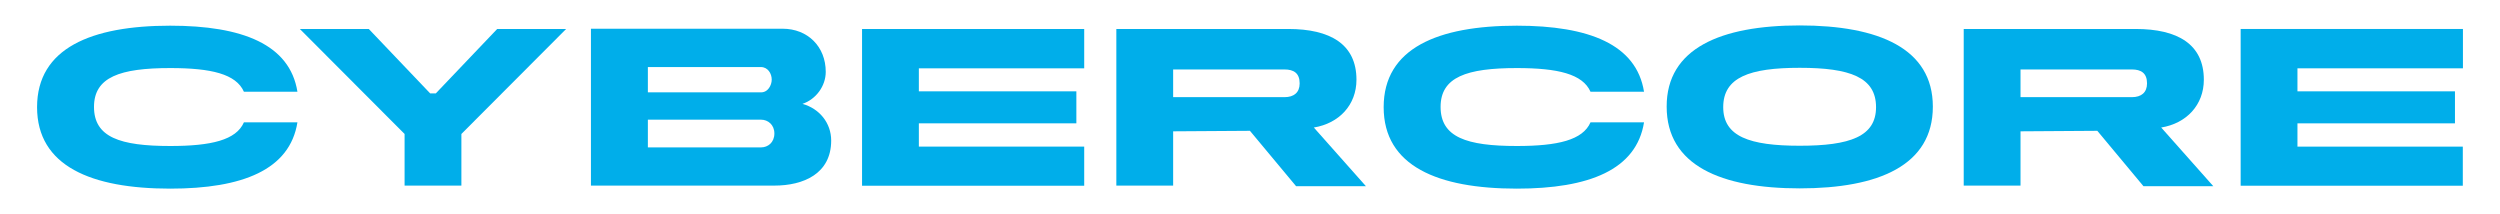
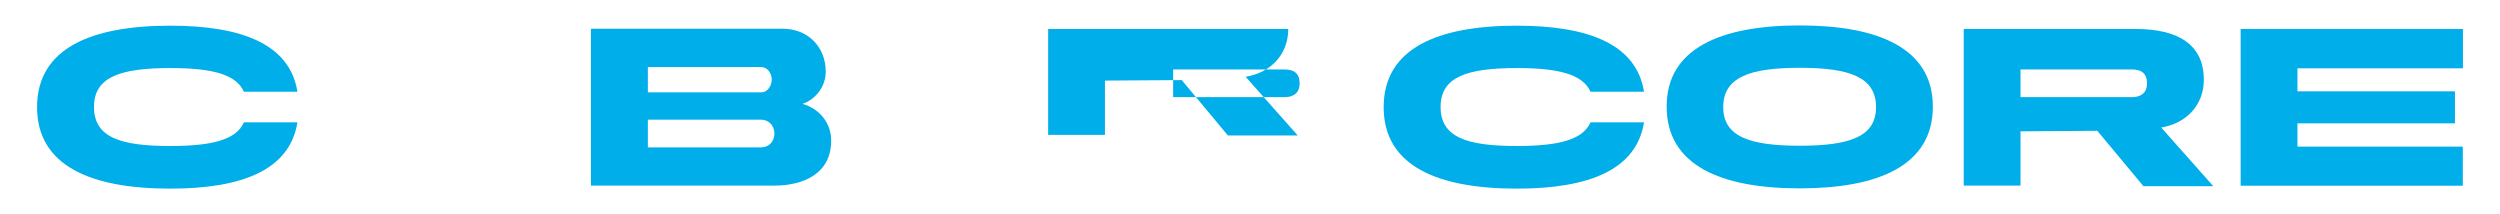
<svg xmlns="http://www.w3.org/2000/svg" version="1.1" id="Livello_1" x="0px" y="0px" viewBox="0 0 1976.1 169.2" style="enable-background:new 0 0 1976.1 169.2;" xml:space="preserve">
  <style type="text/css">
	.st0{fill:#00AEEA;}
</style>
  <g>
    <path class="st0" d="M29.3,84.7c0-46.6,42.9-64.4,105.2-64.4c57.1,0,94.6,14.8,100.6,52.2h-42.3c-6.2-14-25.8-18.7-58.2-18.7   c-39.7,0-60.3,7.1-60.3,30.7c0,24,20.6,30.9,60.3,30.9c32.4,0,52.1-4.7,58.2-18.7h42.3c-6,37.5-43.4,52.4-100.6,52.4   C72.2,149.1,29.3,131.3,29.3,84.7z" />
-     <path class="st0" d="M237,22.9h54.5L340,73.8h4.5L393,22.9h54.5l-82.8,83v40.8h-44.9v-40.8L237,22.9z" />
    <path class="st0" d="M467.1,146.7v-124h151.5c19.9,0,34.1,14.2,34.1,34.1c0,11.2-7.7,21.7-18.4,25.3c13.3,3.7,22.7,15,22.7,29   c0,26.2-21.9,35.6-44.9,35.6H467.1z M512.1,53v20h89.5c5.4,0,8.4-5.6,8.4-10.1c0-4.7-3-9.9-8.6-9.9H512.1z M601.6,116.5   c5.4,0,10.5-3.9,10.5-11c0-6.9-5.1-10.9-10.5-10.9h-89.5v21.9H601.6z" />
-     <path class="st0" d="M681.4,146.7V22.9H857V54H726.3v18.2h124.5v25.3H726.3v18.4H857v30.9H681.4z" />
-     <path class="st0" d="M1018.3,22.9c33.1,0,53.9,12,53.9,40.1c0,20-13.7,34.5-33.7,37.8l41.2,46.4h-55.2l-36.5-43.8l-60.7,0.4v42.9   h-44.9V22.9H1018.3z M927.3,54.9v21.9h88c7.5,0,12-3.7,12-10.9c0-8.1-4.7-11-12-11H927.3z" />
+     <path class="st0" d="M1018.3,22.9c0,20-13.7,34.5-33.7,37.8l41.2,46.4h-55.2l-36.5-43.8l-60.7,0.4v42.9   h-44.9V22.9H1018.3z M927.3,54.9v21.9h88c7.5,0,12-3.7,12-10.9c0-8.1-4.7-11-12-11H927.3z" />
    <path class="st0" d="M1093.7,84.7c0-46.6,42.9-64.4,105.2-64.4c57.1,0,94.6,14.8,100.6,52.2h-42.3c-6.2-14-25.8-18.7-58.2-18.7   c-39.7,0-60.3,7.1-60.3,30.7c0,24,20.6,30.9,60.3,30.9c32.4,0,52.1-4.7,58.2-18.7h42.3c-6,37.5-43.4,52.4-100.6,52.4   C1136.6,149.1,1093.7,131.3,1093.7,84.7z" />
    <path class="st0" d="M1422.6,20.1c62.4,0,105.2,18.2,105.2,64.2c0,46.4-42.9,64.6-105.2,64.6s-105.2-18.2-105.2-64.6   C1317.3,38.2,1360.2,20.1,1422.6,20.1z M1362.1,84.7c0,23.2,20.8,30.5,60.5,30.5c39.7,0,60.3-7.3,60.3-30.5   c0-23.6-20.6-31.1-60.3-31.1C1382.9,53.6,1362.1,61.1,1362.1,84.7z" />
    <path class="st0" d="M1688.1,22.9c33.1,0,53.9,12,53.9,40.1c0,20-13.7,34.5-33.7,37.8l41.2,46.4h-55.2l-36.5-43.8l-60.7,0.4v42.9   h-44.9V22.9H1688.1z M1597.1,54.9v21.9h88c7.5,0,12-3.7,12-10.9c0-8.1-4.7-11-12-11H1597.1z" />
    <path class="st0" d="M1771.1,146.7V22.9h175.7V54H1816v18.2h124.5v25.3H1816v18.4h130.7v30.9H1771.1z" />
  </g>
</svg>